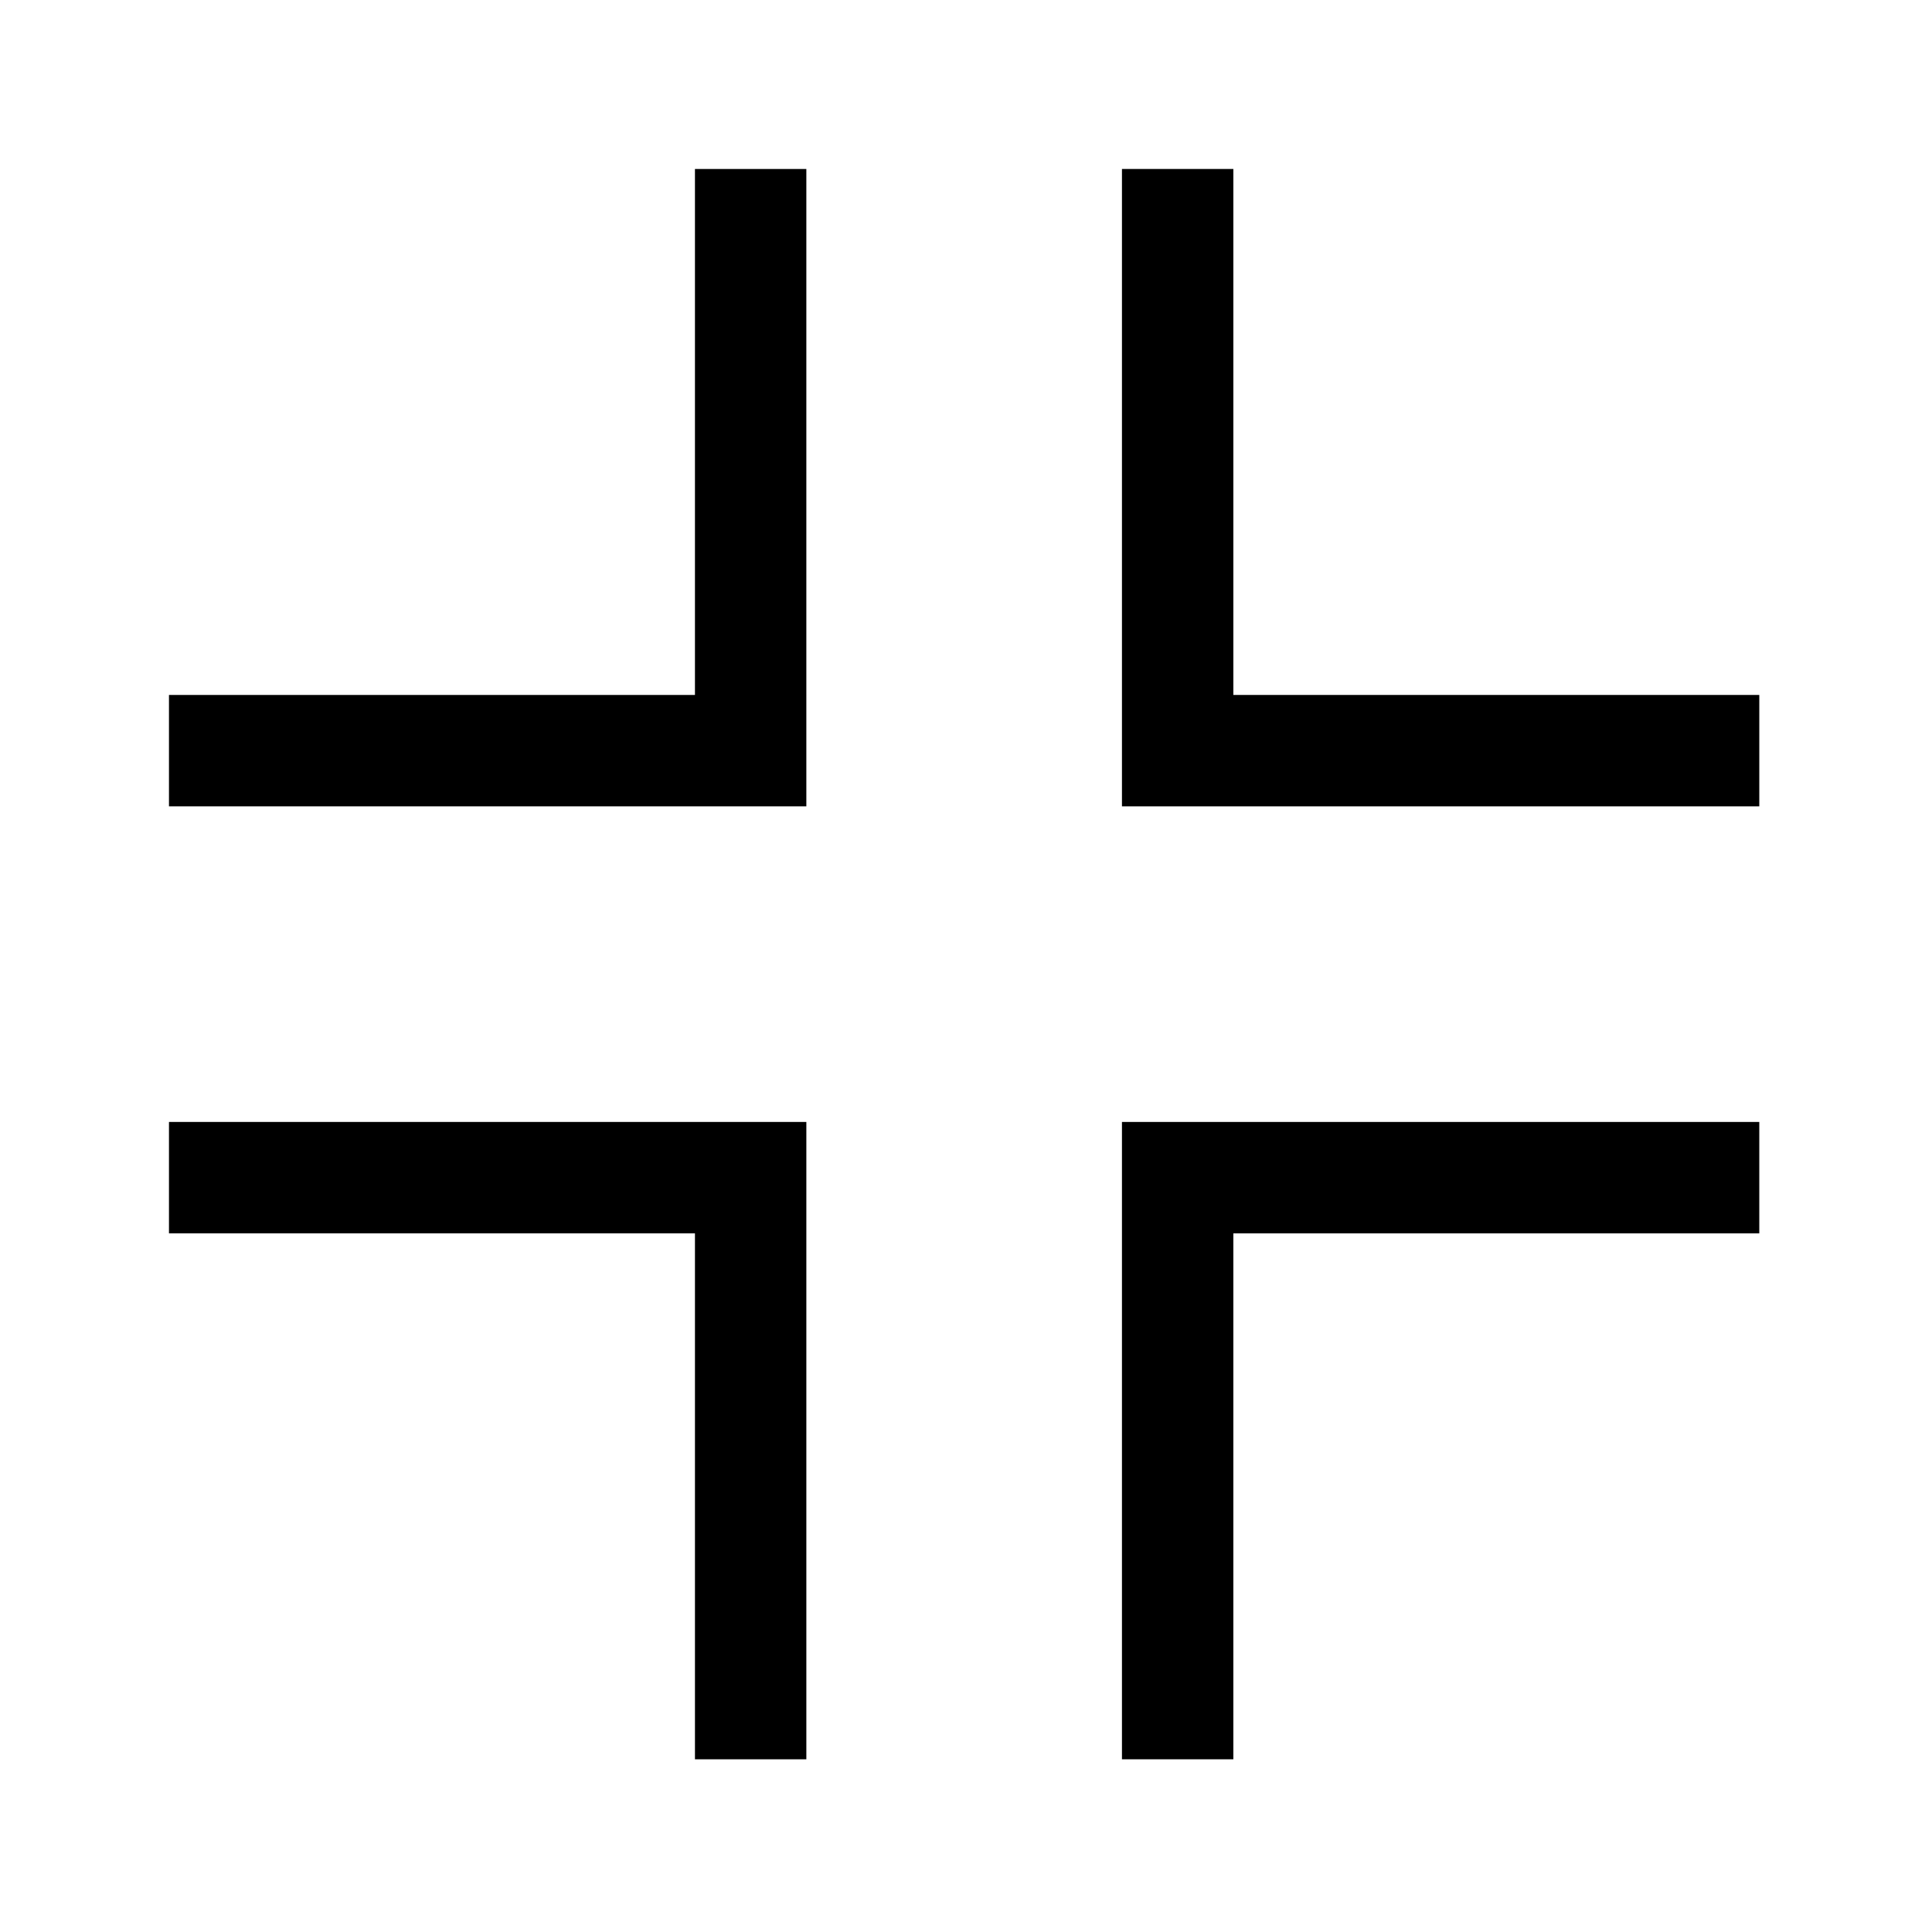
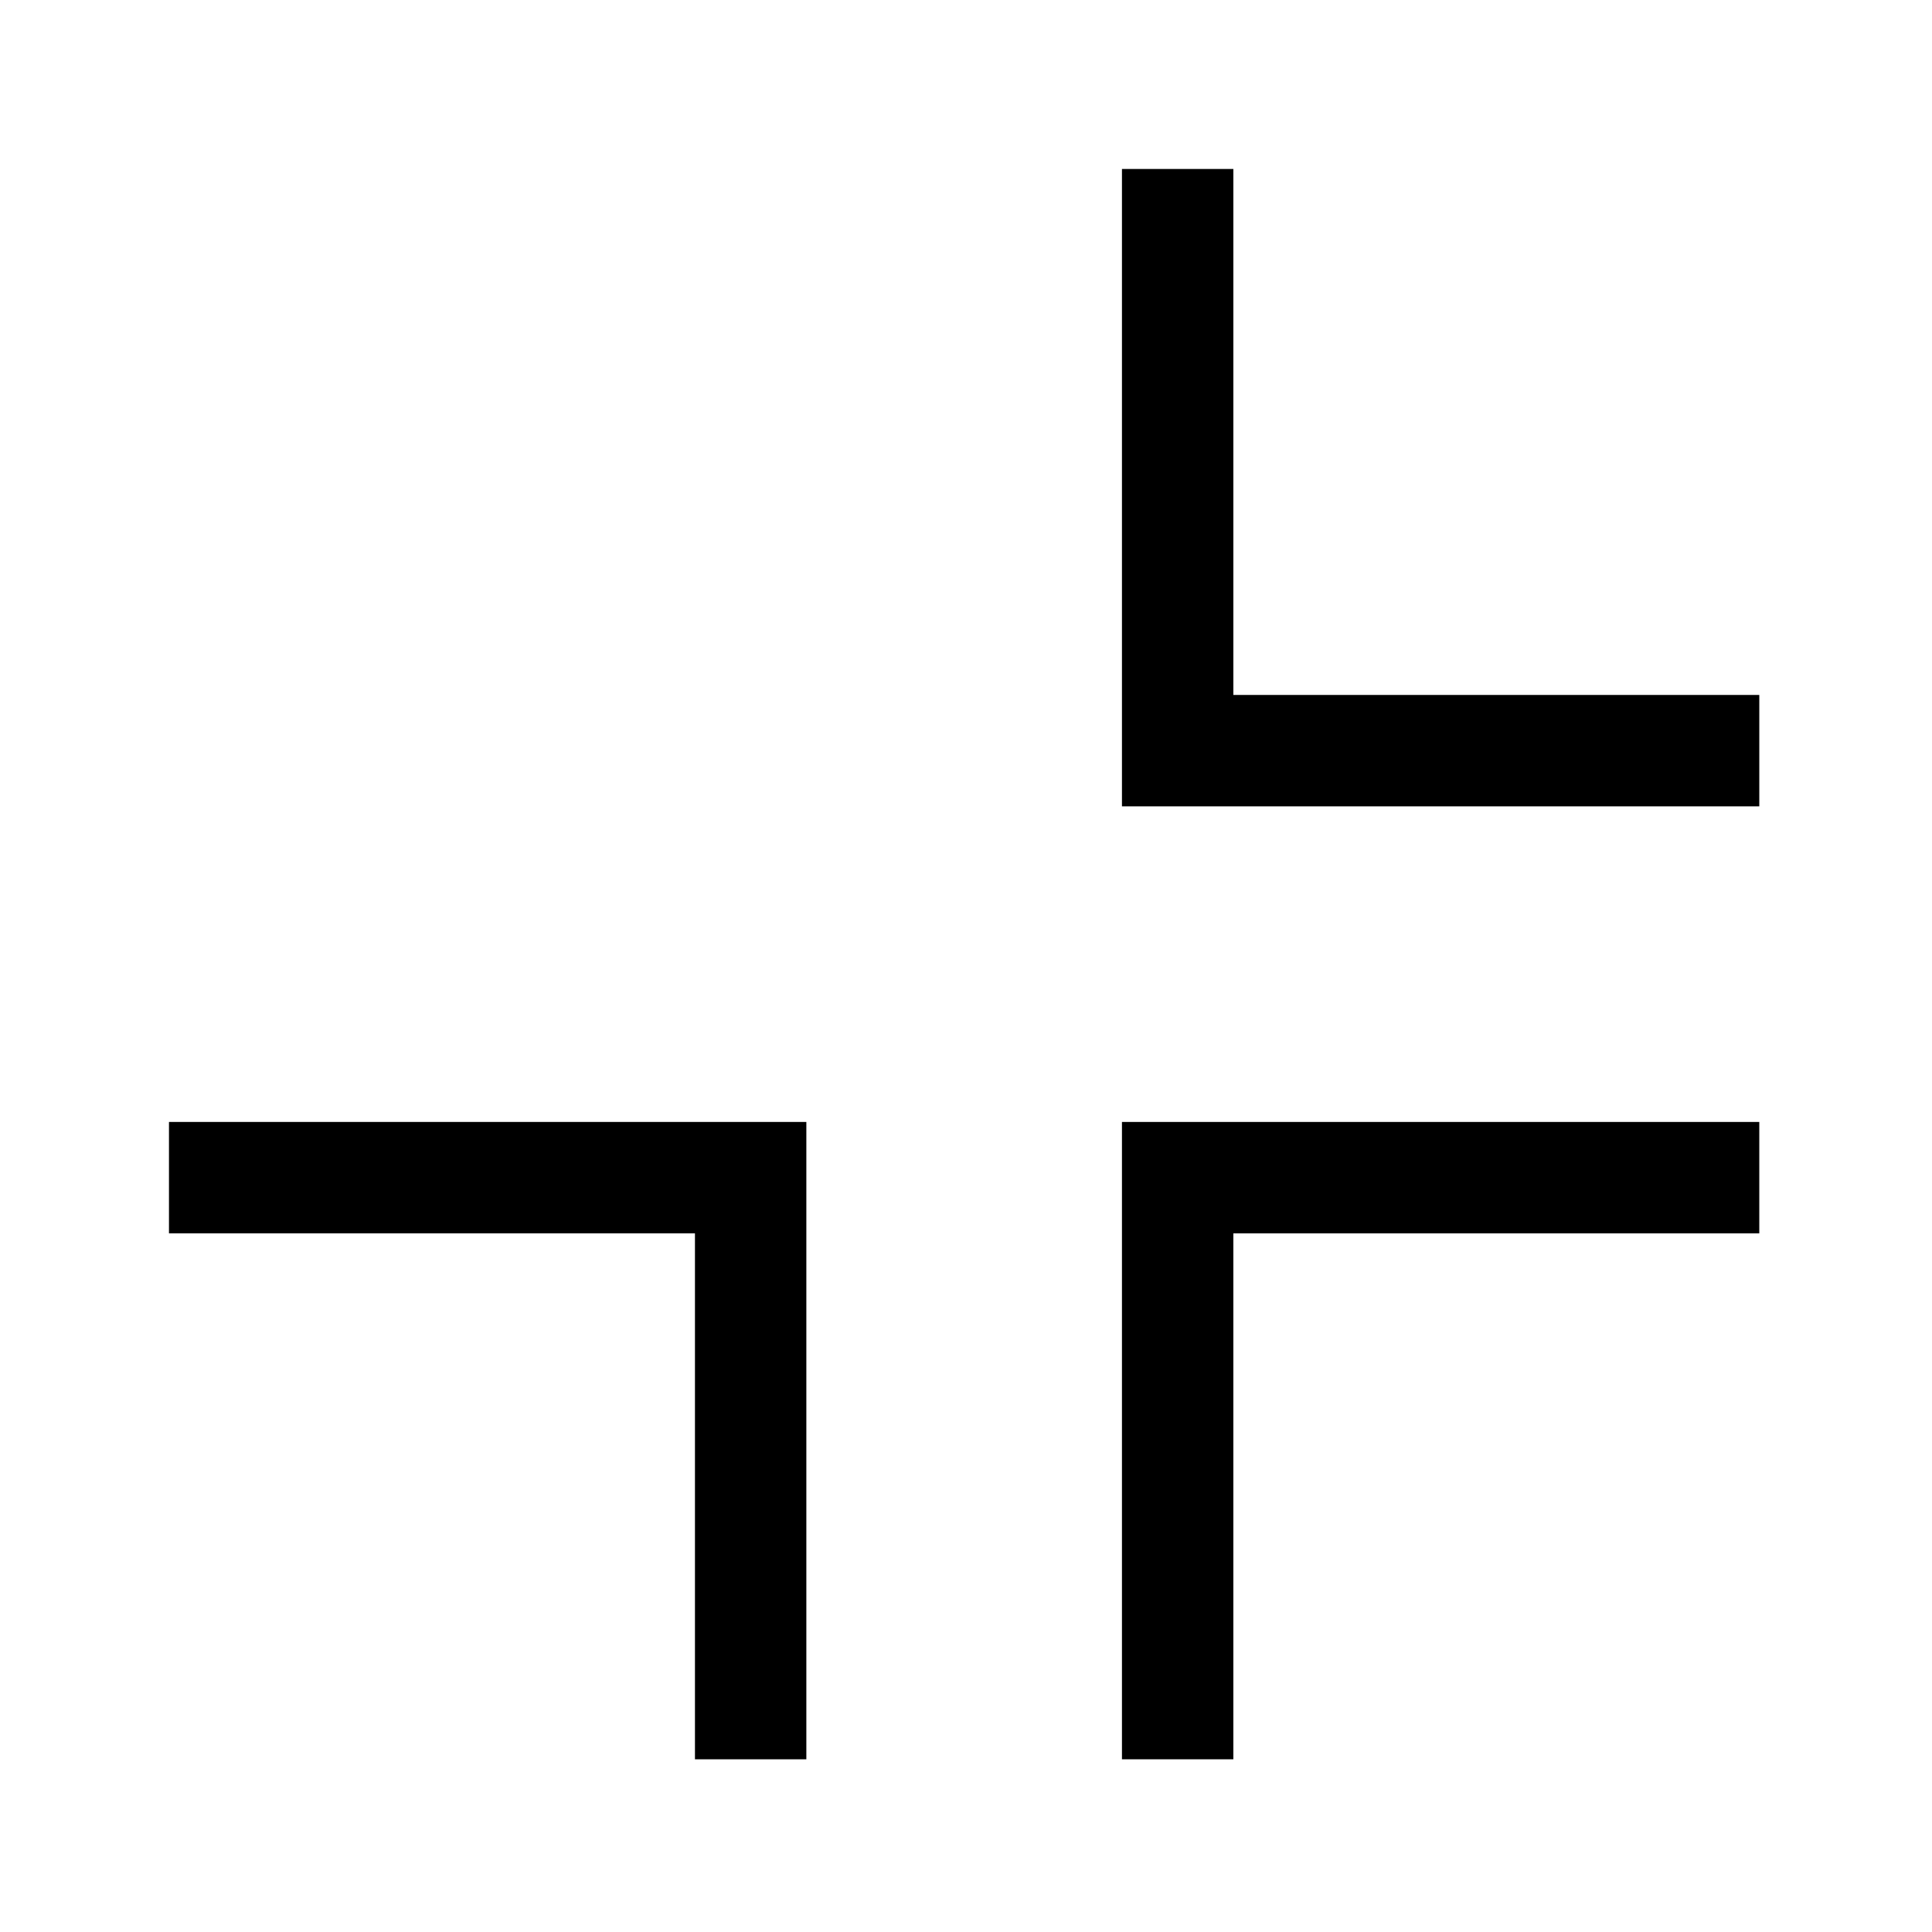
<svg xmlns="http://www.w3.org/2000/svg" fill="#000000" width="800px" height="800px" version="1.1" viewBox="144 144 512 512">
  <g>
    <path d="m610.23 357.69h-168.9v-168.91h29.52v139.39h139.38z" />
    <path d="m470.85 610.23h-29.52v-168.9h168.9v29.52h-139.38z" />
-     <path d="m357.69 357.69h-168.91v-29.52h139.39v-139.39h29.52z" />
    <path d="m357.69 610.23h-29.52v-139.38h-139.39v-29.52h168.91z" />
  </g>
</svg>